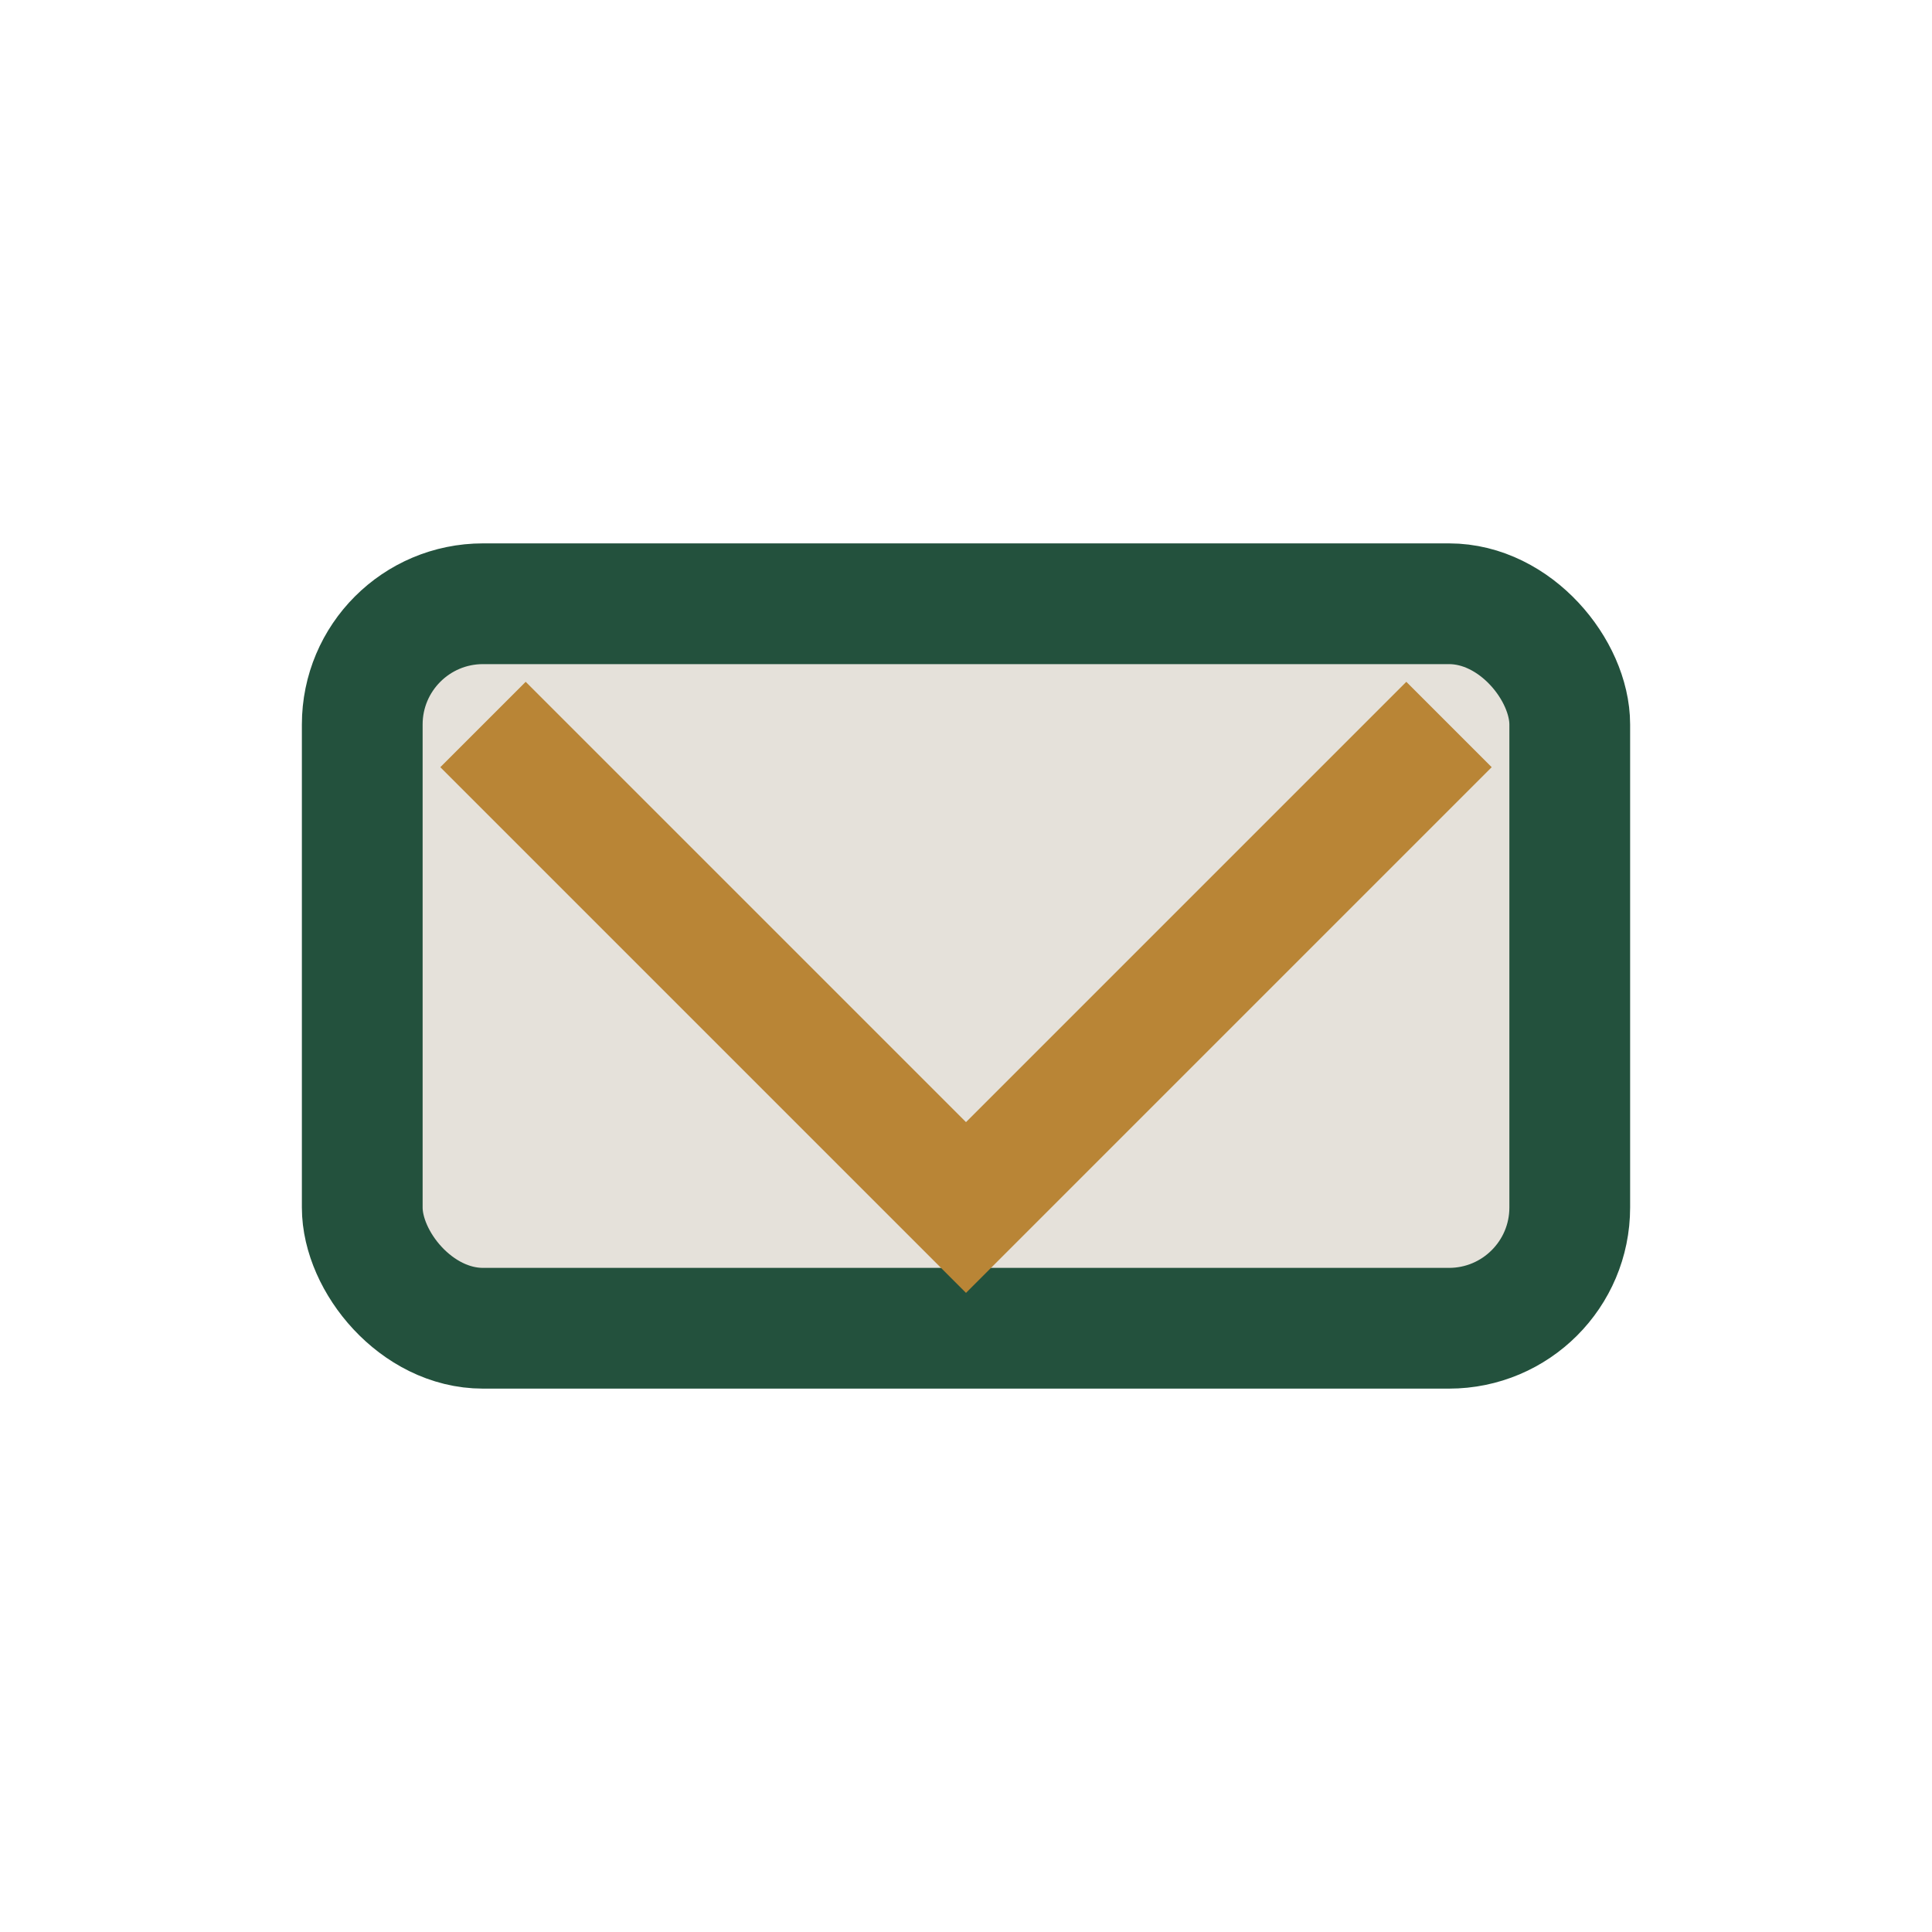
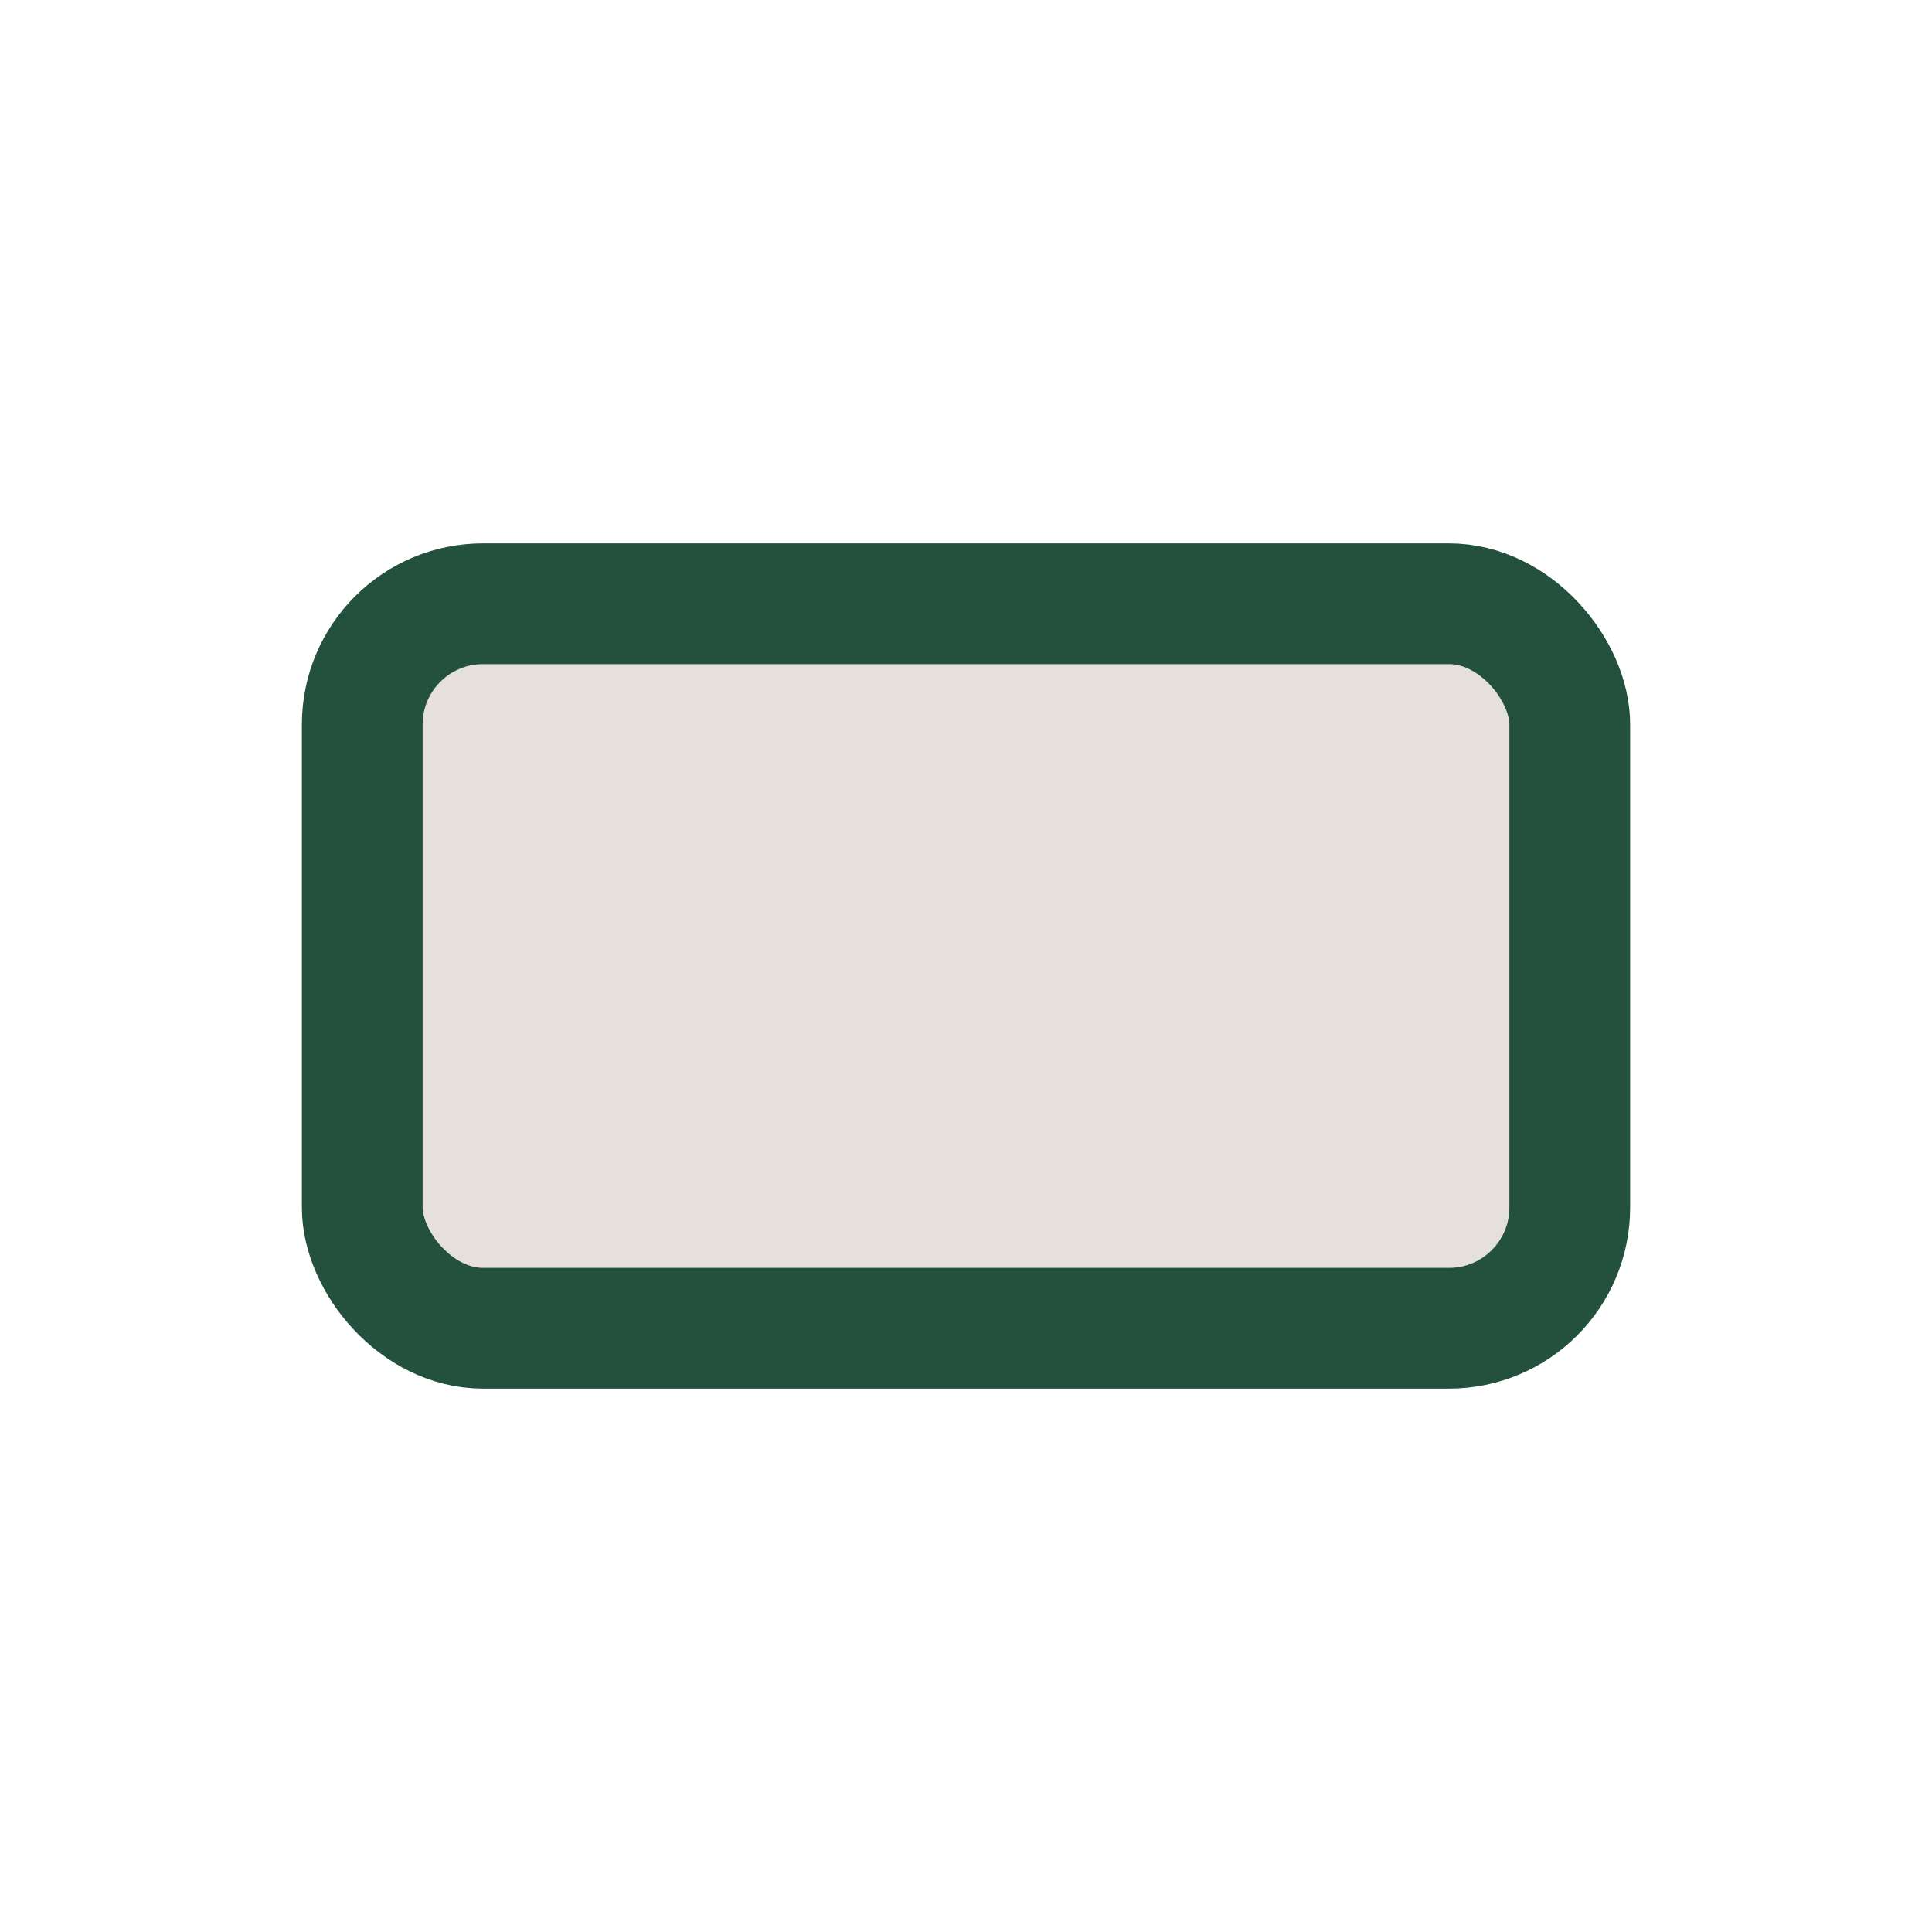
<svg xmlns="http://www.w3.org/2000/svg" width="32" height="32" viewBox="0 0 32 32">
  <rect x="6" y="10" width="20" height="12" rx="2" fill="#E5E1DA" stroke="#23513D" stroke-width="2" />
-   <polyline points="8,12 16,20 24,12" fill="none" stroke="#B98536" stroke-width="2" />
</svg>